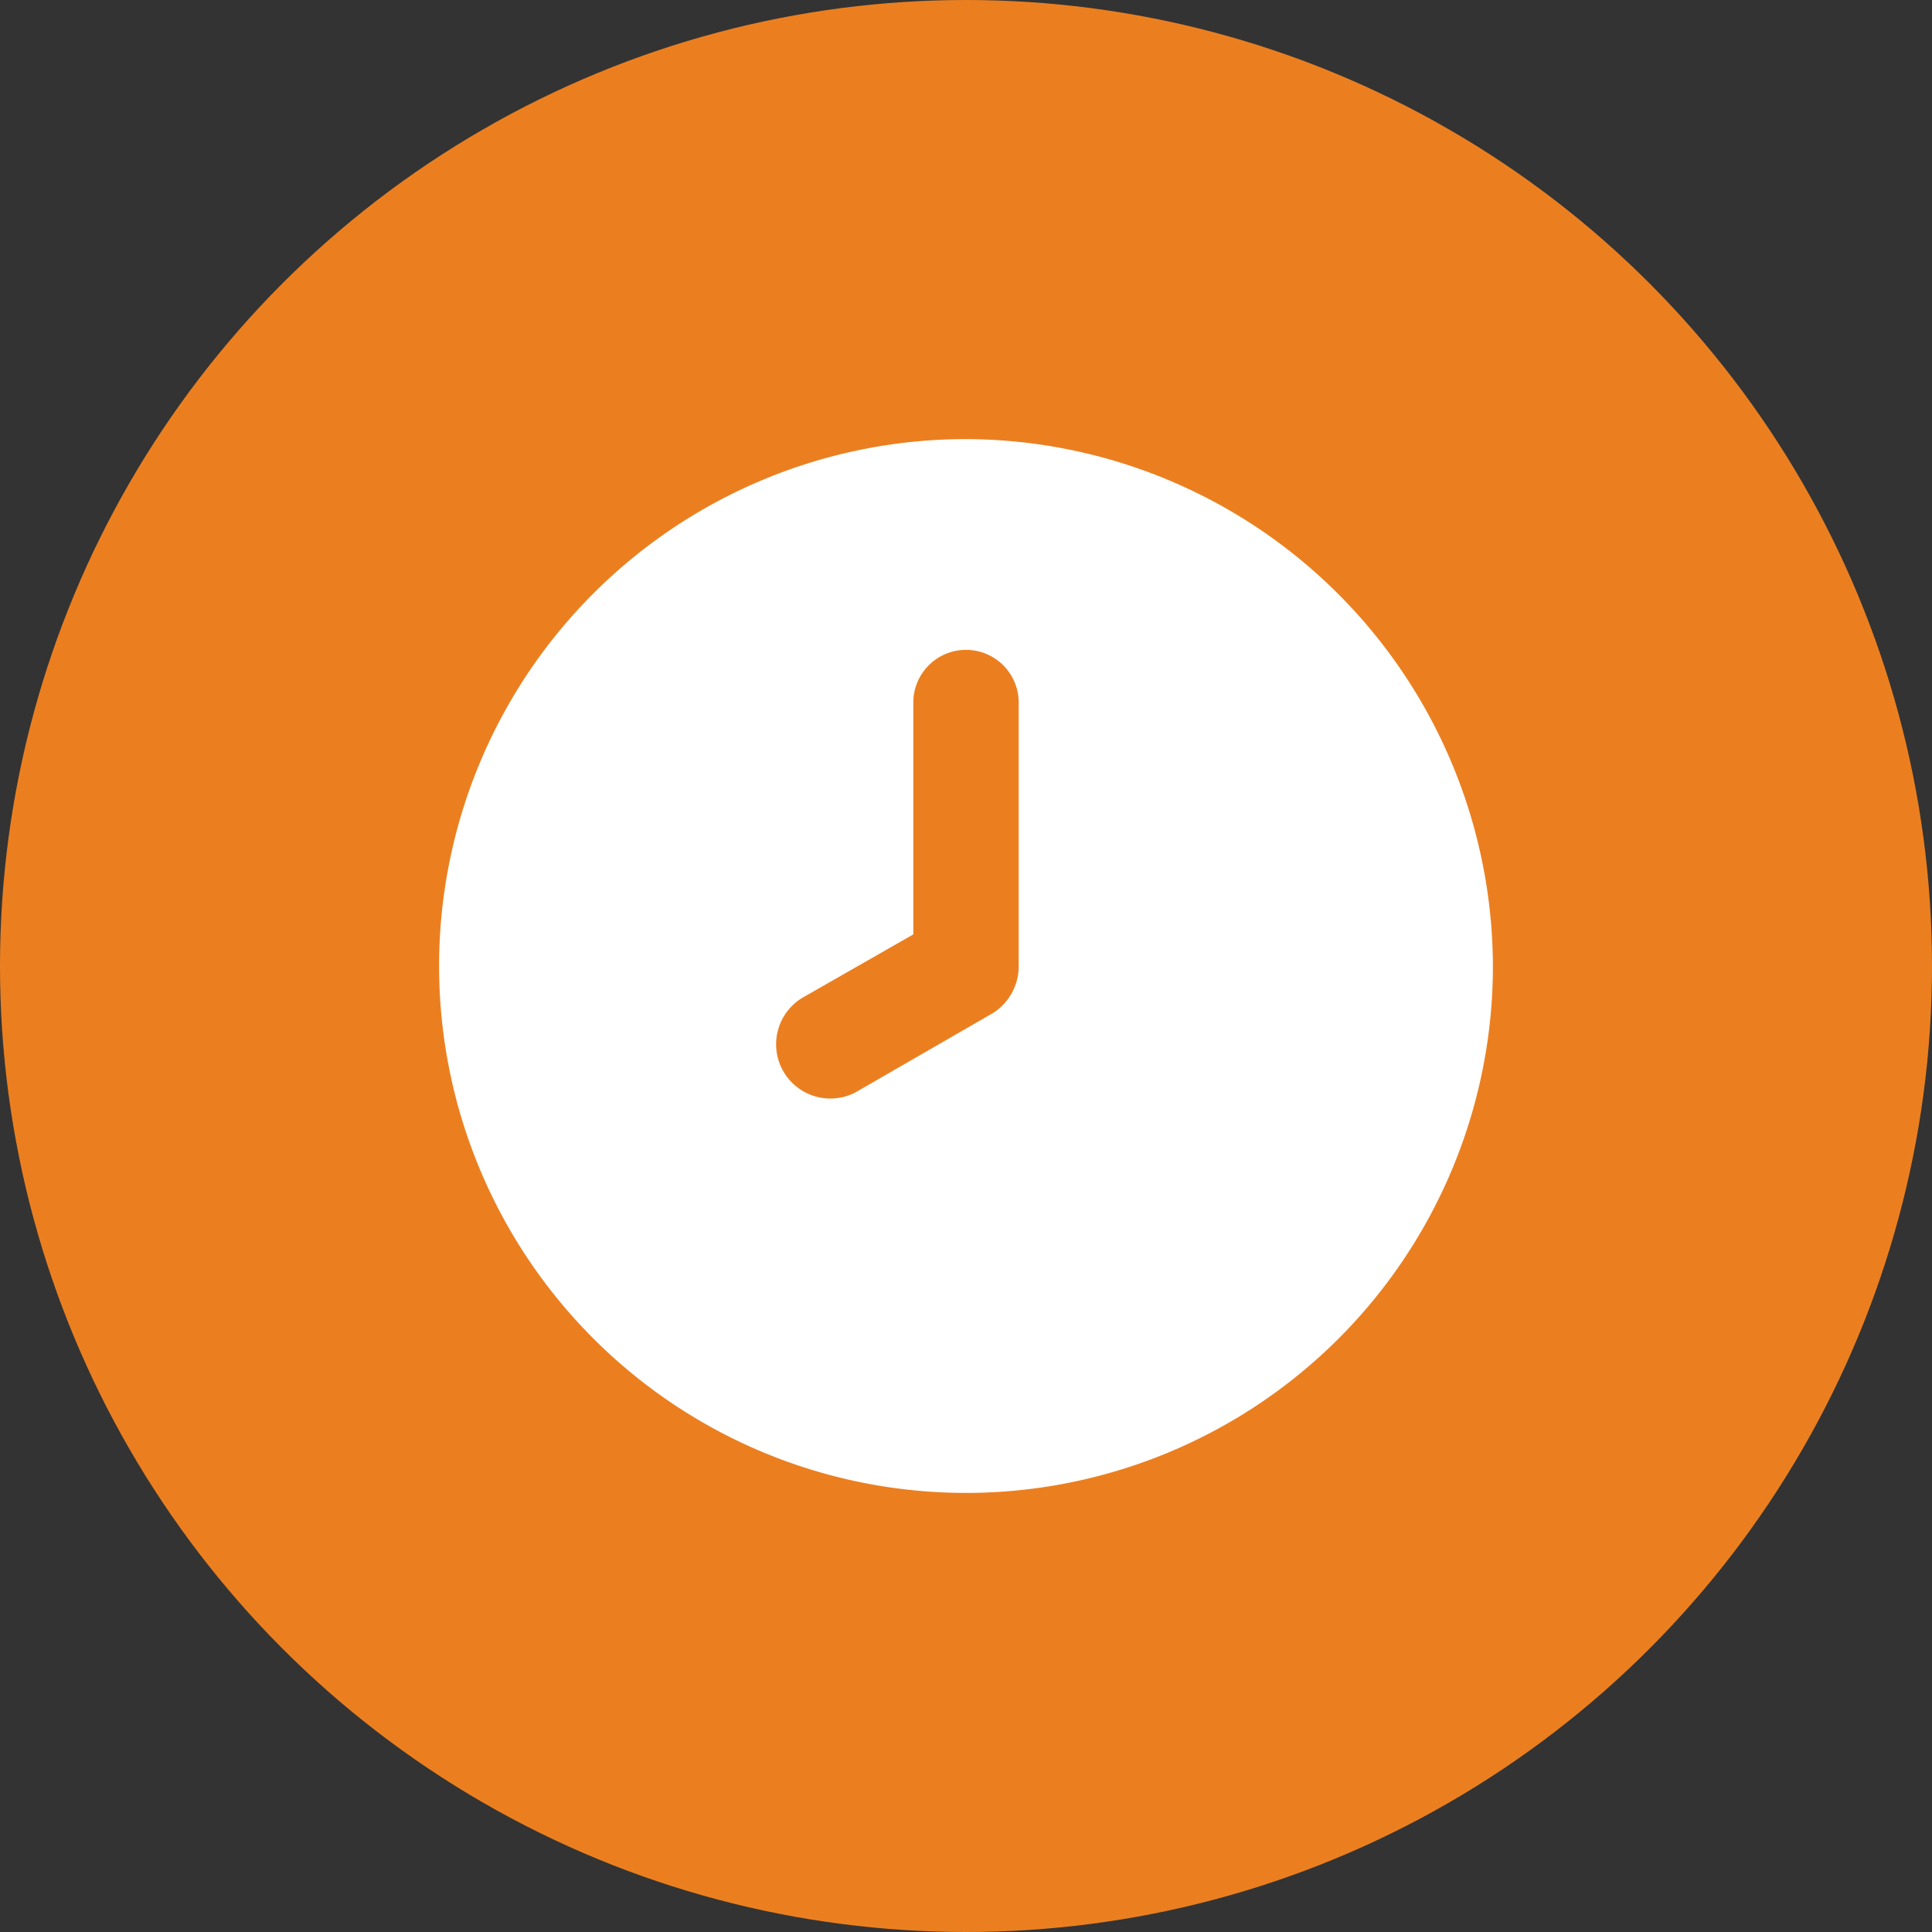
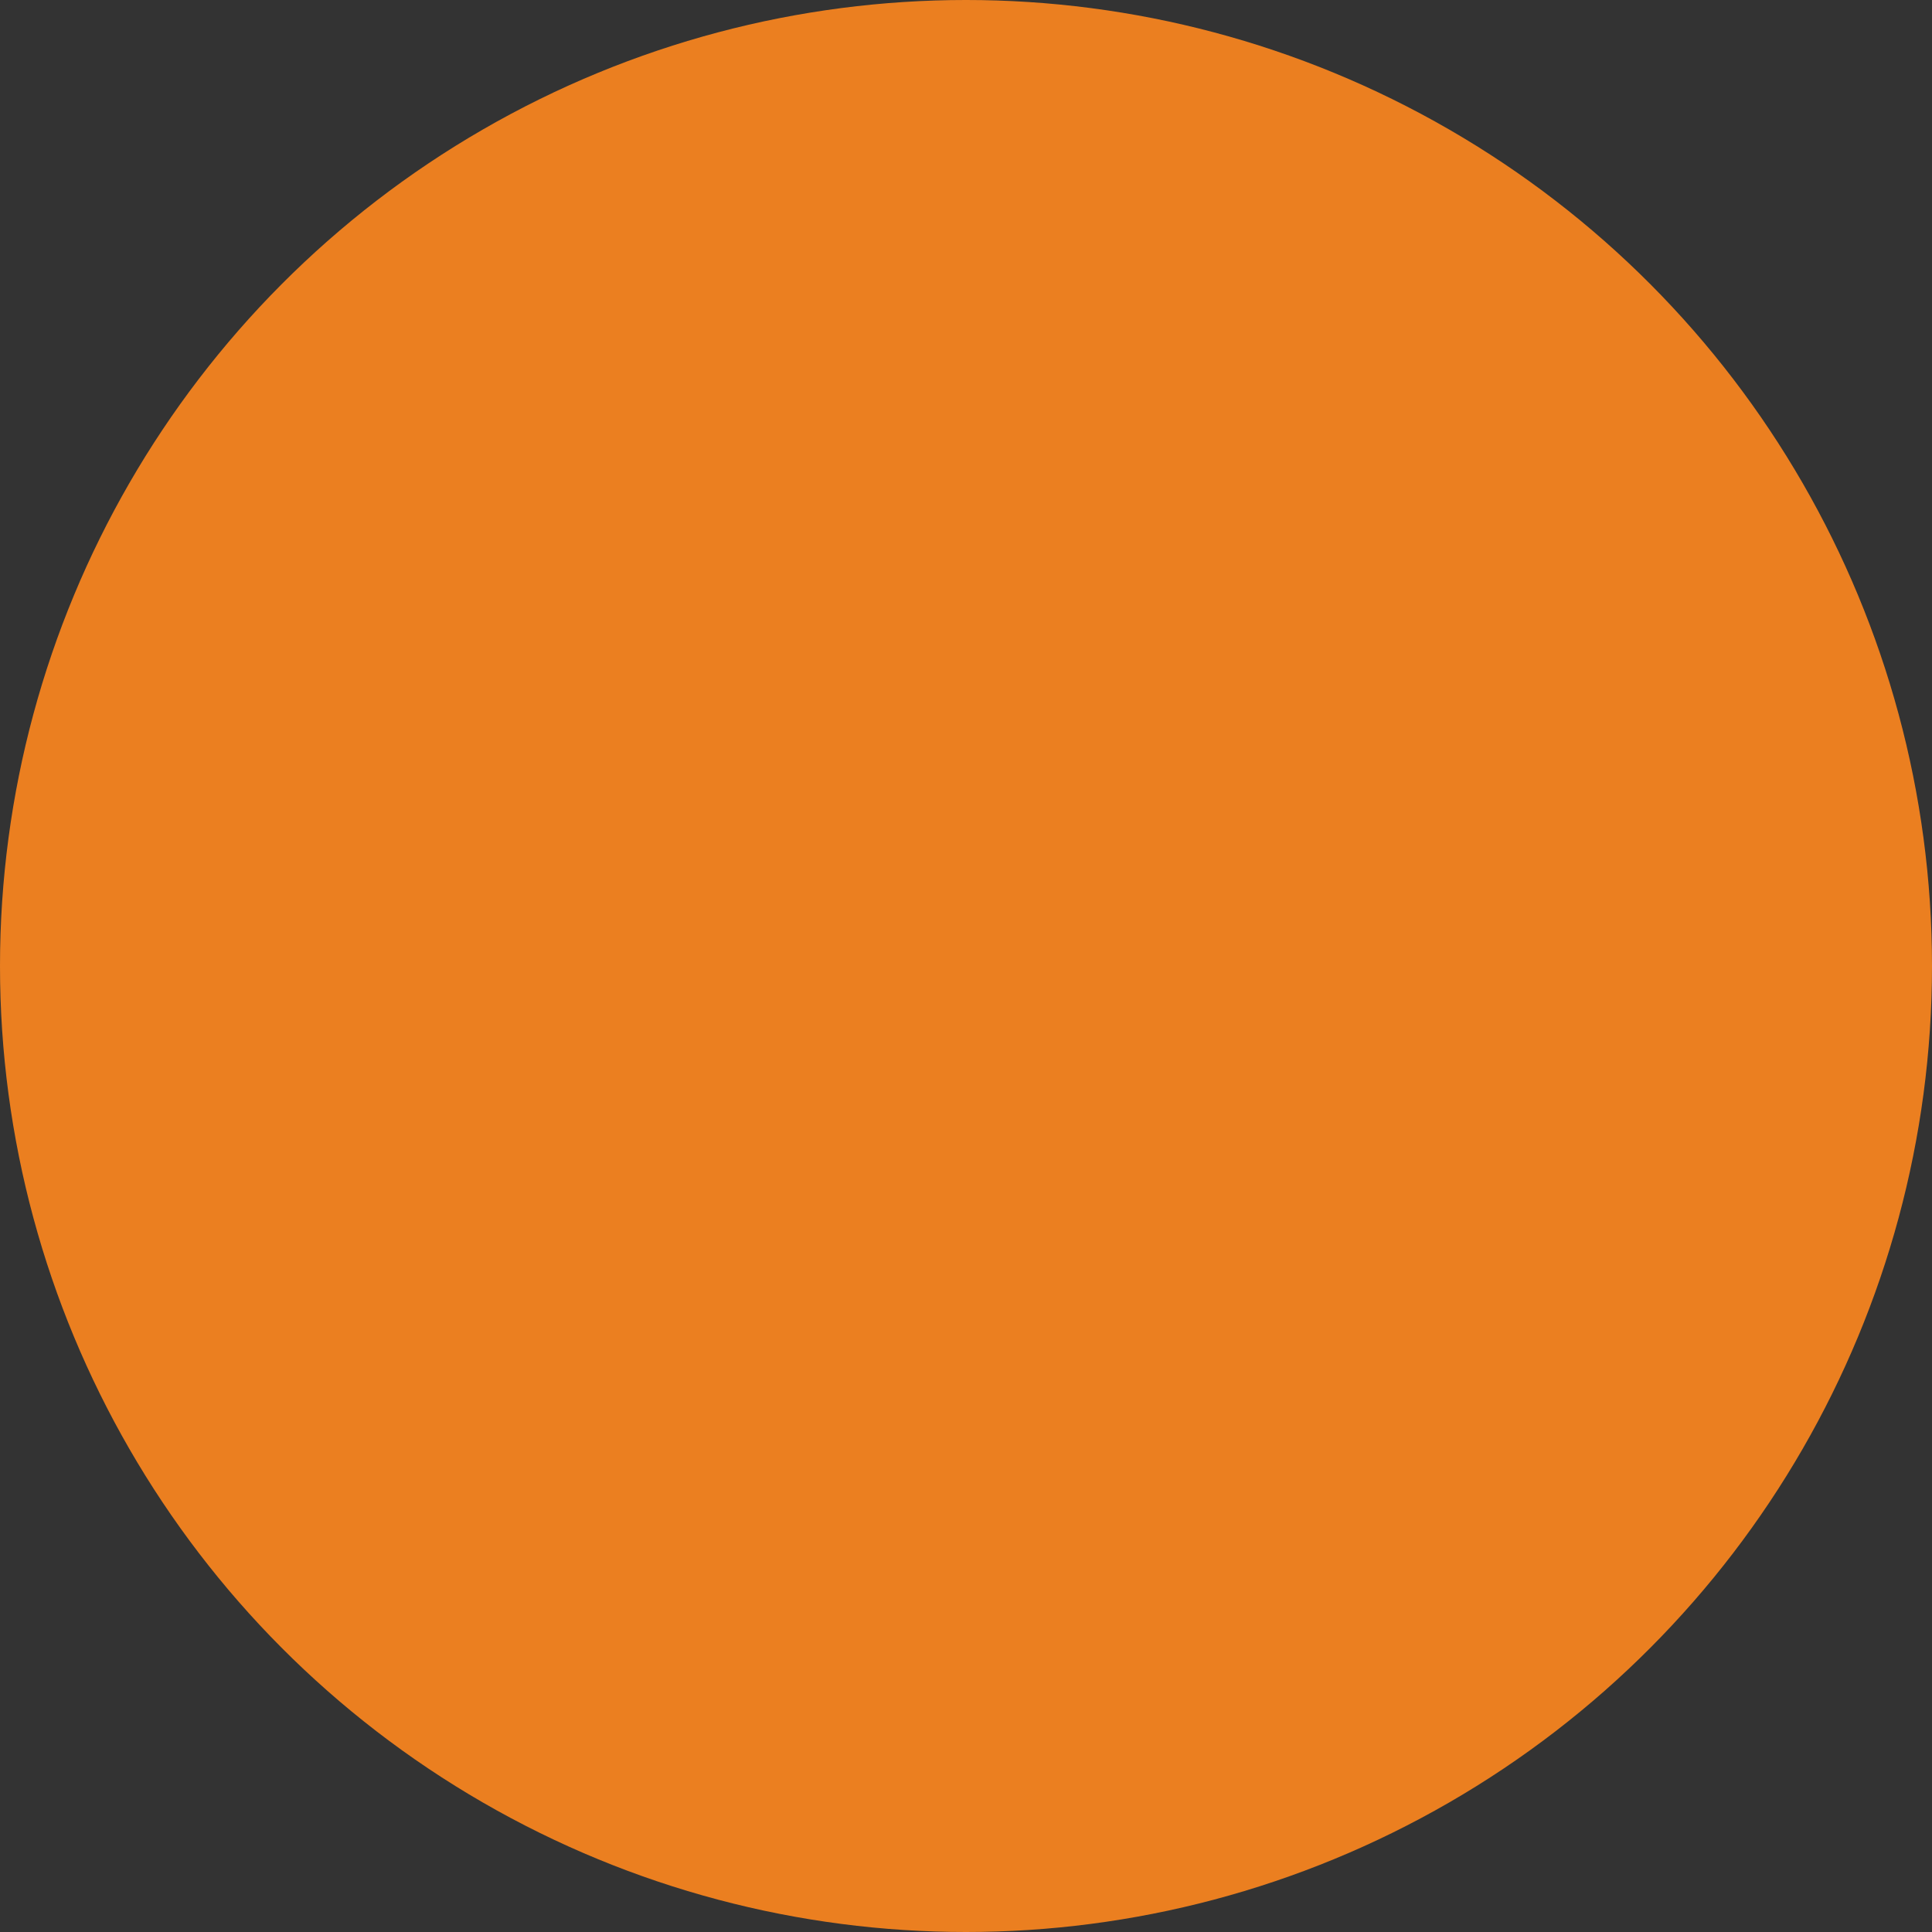
<svg xmlns="http://www.w3.org/2000/svg" width="22" height="22" viewBox="0 0 22 22">
  <rect x="0" y="0" width="22" height="22" fill="#333333" stroke="none" />
  <g id="clock" transform="translate(-331 -2304)">
    <circle id="Ellipse_10" data-name="Ellipse 10" cx="11" cy="11" r="11" transform="translate(331 2304)" fill="#eb7f20" />
-     <path id="clock-2" data-name="clock" d="M8,2a6,6,0,1,0,6,6A6.018,6.018,0,0,0,8,2Zm.6,6a.63.63,0,0,1-.3.54l-1.56.9a.618.618,0,0,1-.6-1.08L7.4,7.64V5A.6.6,0,1,1,8.6,5Z" transform="translate(334 2307)" fill="#fff" />
  </g>
</svg>